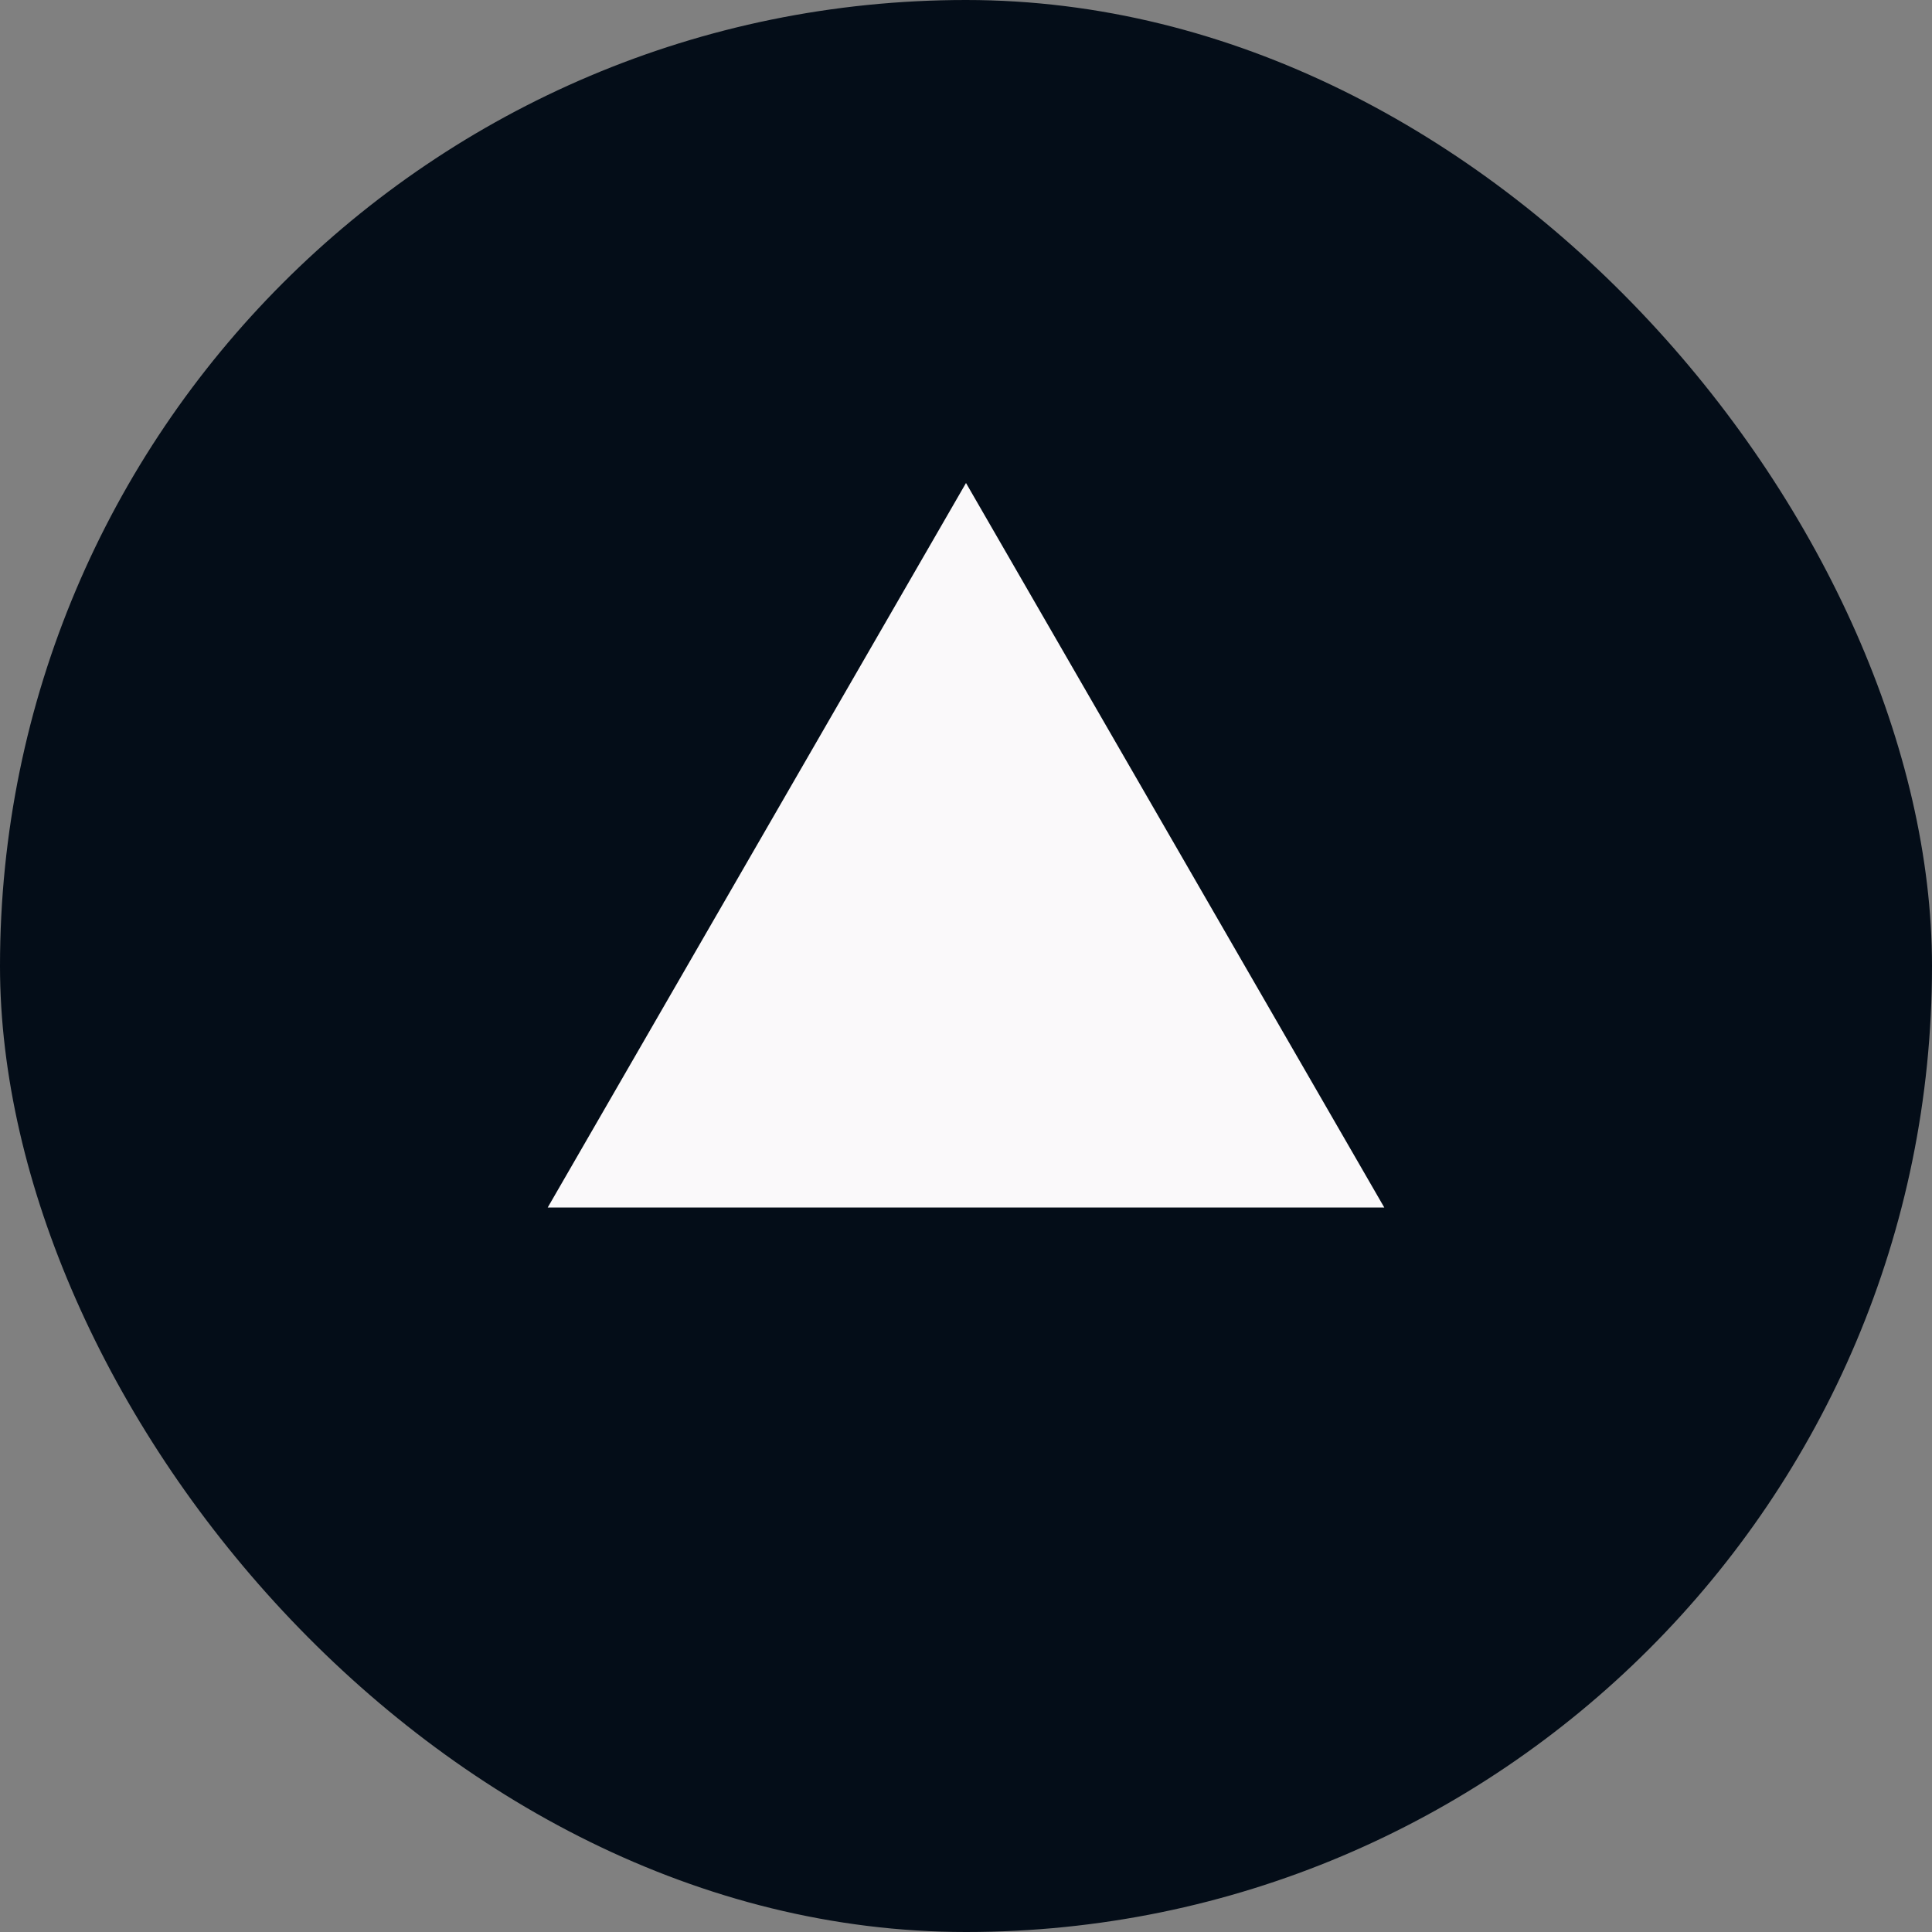
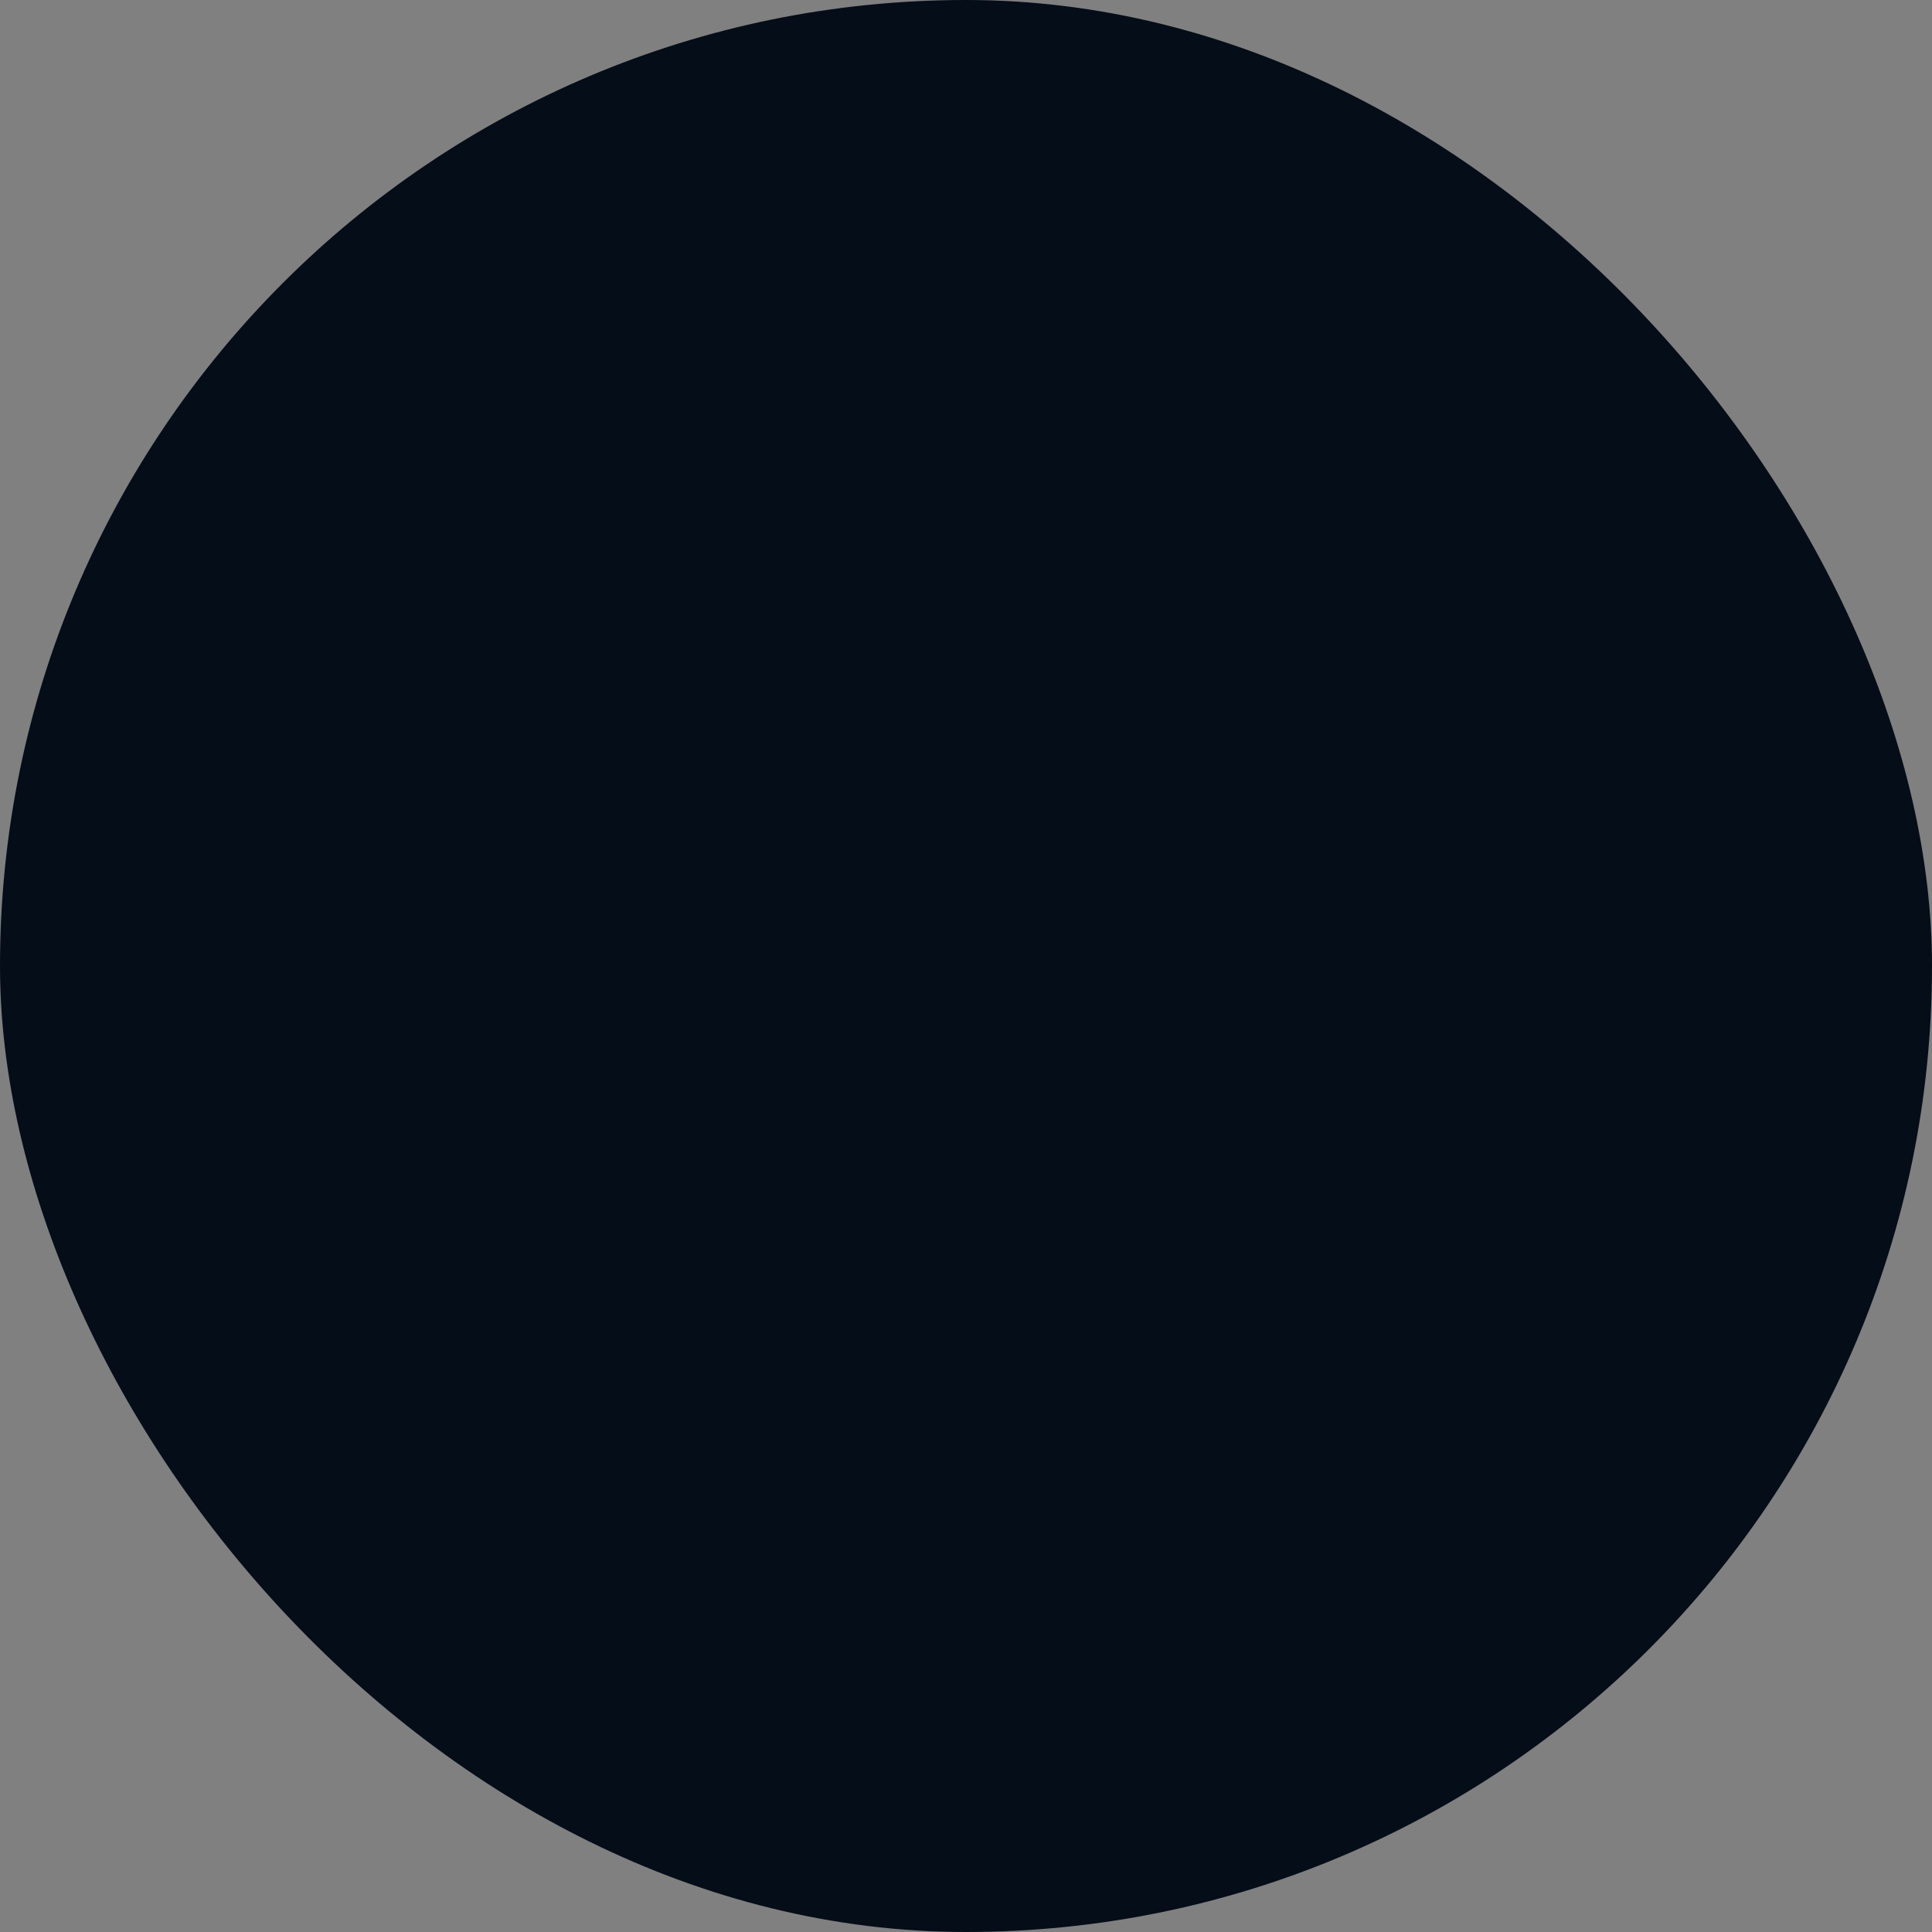
<svg xmlns="http://www.w3.org/2000/svg" width="40" height="40" viewBox="0 0 40 40" fill="none">
  <rect x="0" y="0" width="40" height="40" fill="#808080" stroke="none" />
  <rect width="40" height="40" rx="20" fill="#040D18" />
-   <path d="M20 10L28.66 25H11.34L20 10Z" fill="#FAF9FA" />
</svg>